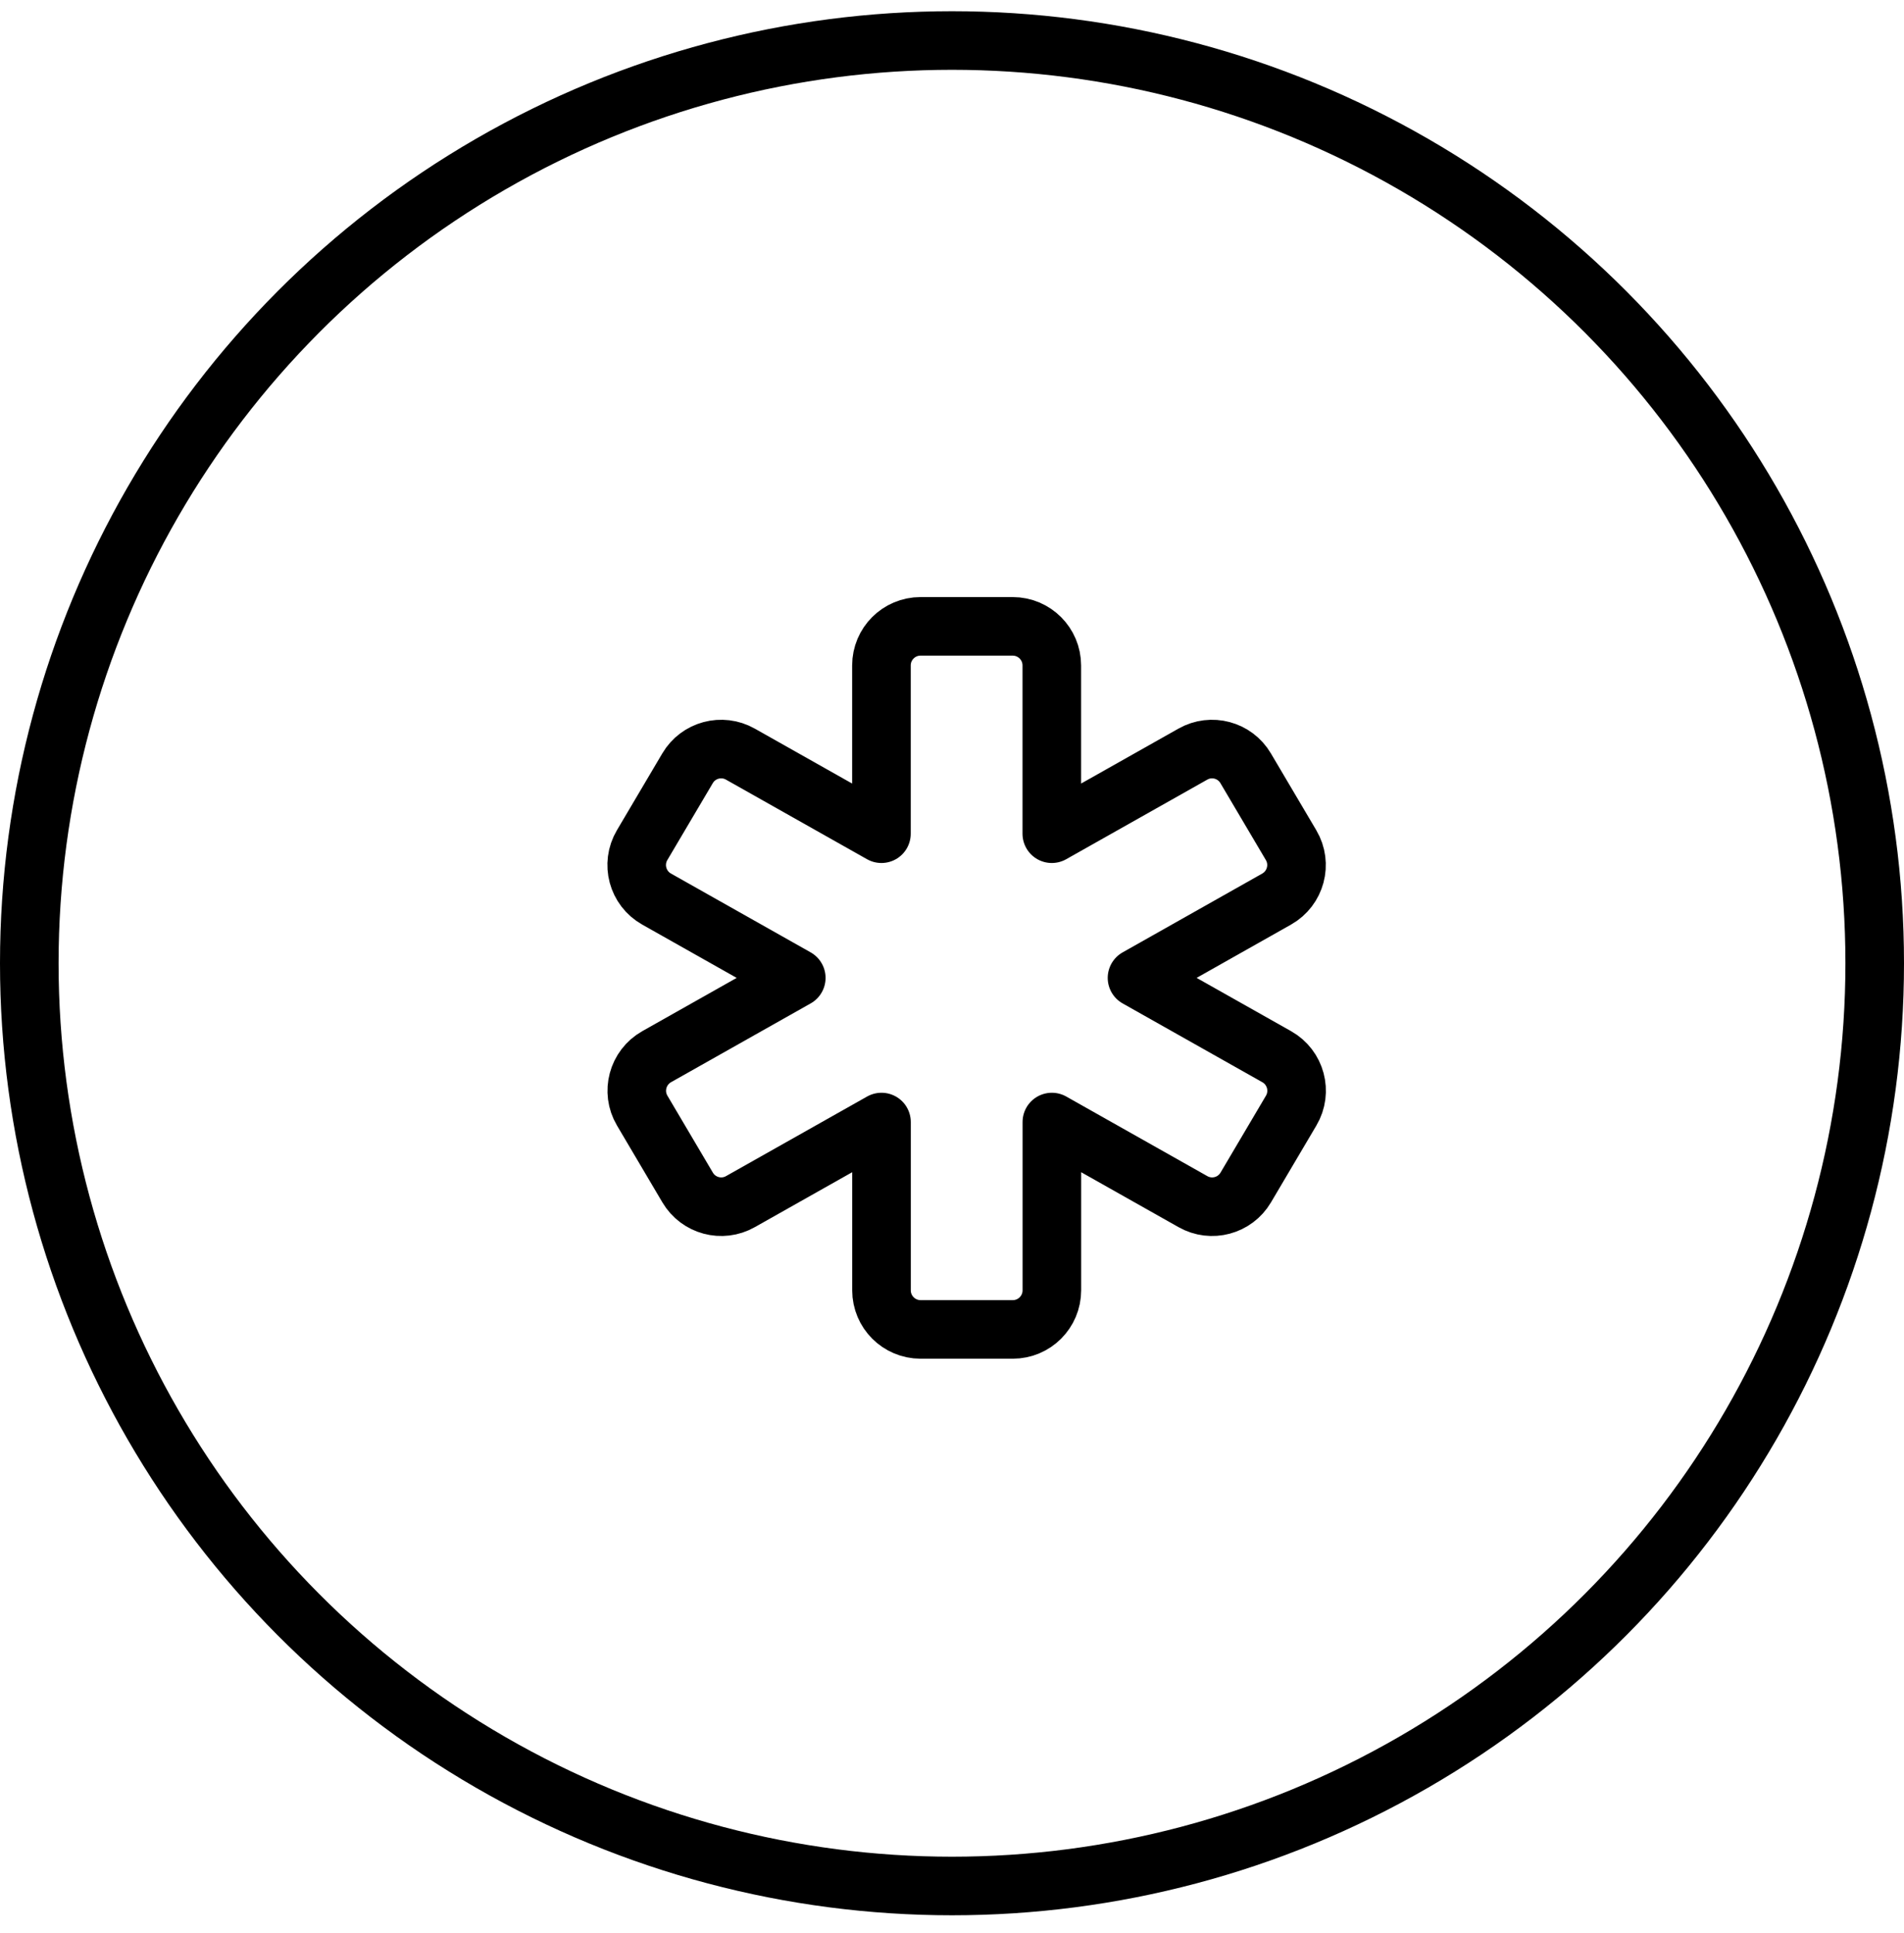
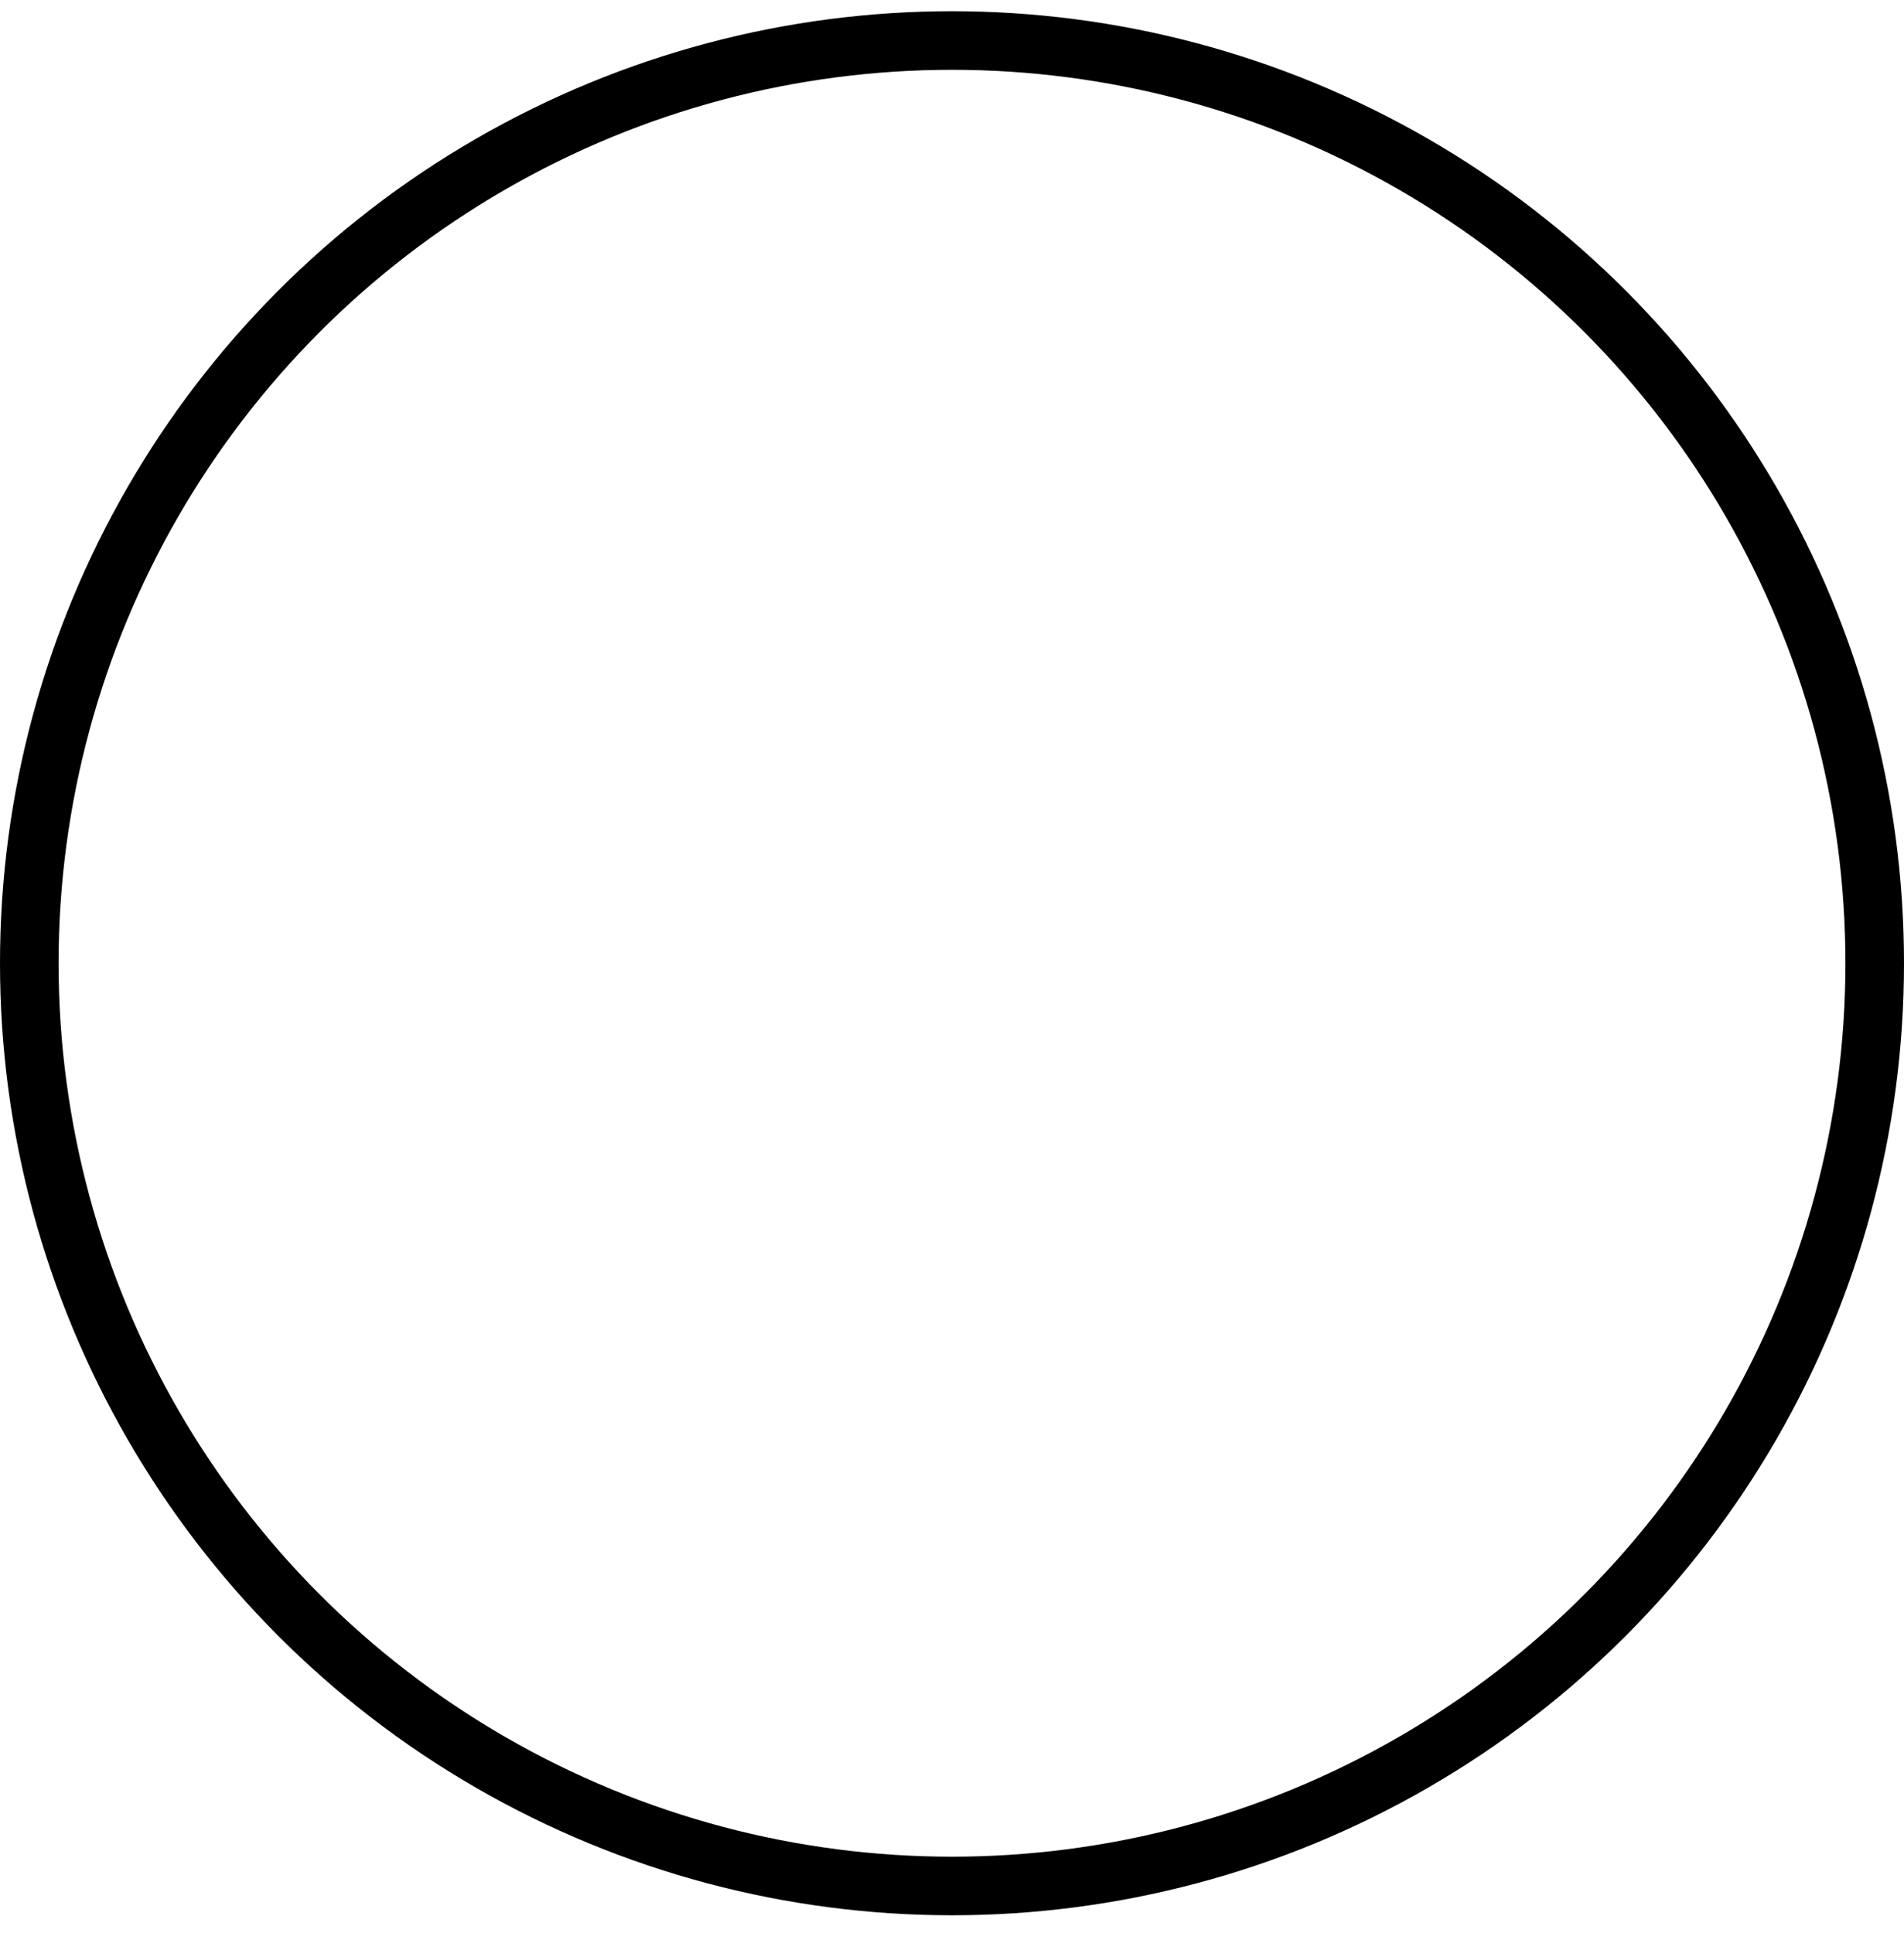
<svg xmlns="http://www.w3.org/2000/svg" width="65" height="66" viewBox="0 0 65 66" fill="none">
  <circle cx="32.5" cy="32.883" r="31.5" stroke="black" stroke-width="2" />
-   <path fill-rule="evenodd" clip-rule="evenodd" d="M38.816 33.383L43.585 36.073C44.236 36.44 44.459 37.269 44.079 37.913L42.528 40.539C42.159 41.164 41.357 41.379 40.725 41.021L35.909 38.304V44.049C35.909 44.785 35.312 45.383 34.576 45.383H31.427C30.691 45.383 30.093 44.785 30.093 44.049V38.304L25.277 41.021C24.645 41.379 23.844 41.164 23.475 40.539L21.924 37.913C21.544 37.271 21.767 36.441 22.417 36.073L27.184 33.383L22.415 30.692C21.764 30.325 21.541 29.496 21.921 28.852L23.472 26.227C23.841 25.601 24.643 25.387 25.275 25.744L30.091 28.461V22.716C30.091 21.98 30.688 21.383 31.424 21.383H34.573C35.309 21.383 35.907 21.98 35.907 22.716V28.461L40.723 25.744C41.355 25.387 42.156 25.601 42.525 26.227L44.076 28.852C44.456 29.495 44.233 30.324 43.583 30.692L38.816 33.383Z" stroke="black" stroke-width="2" stroke-linecap="round" stroke-linejoin="round" />
</svg>